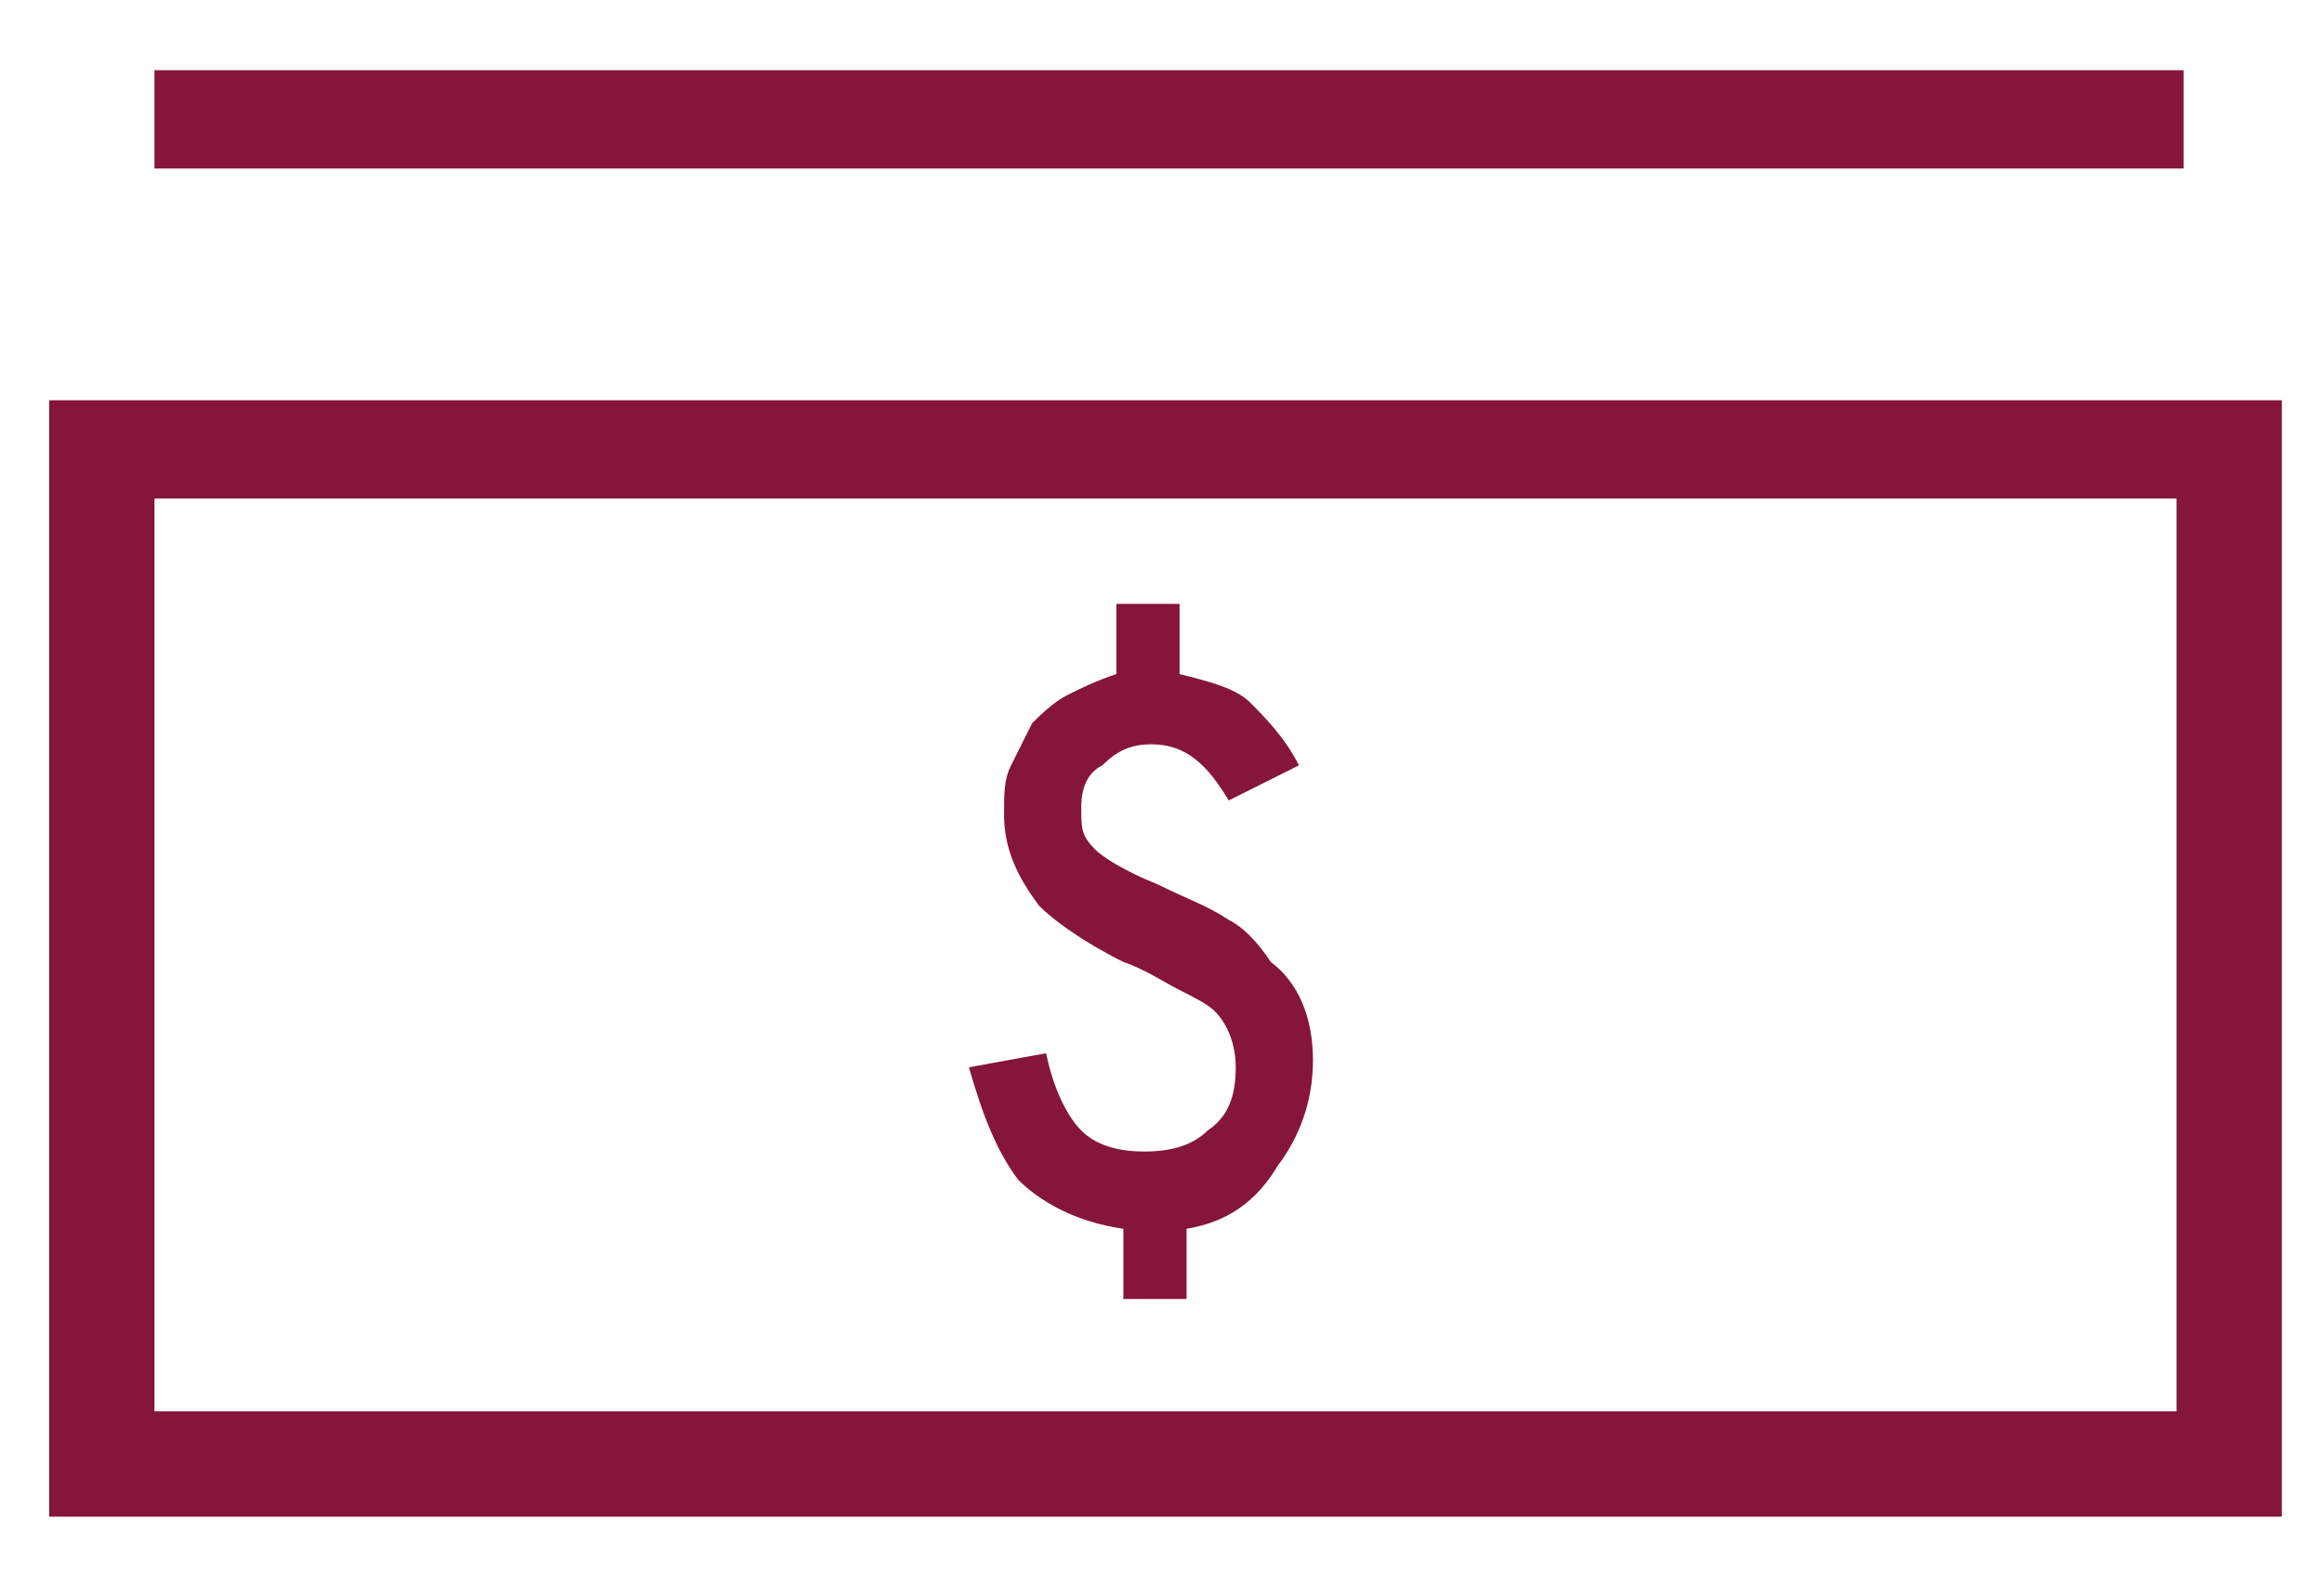
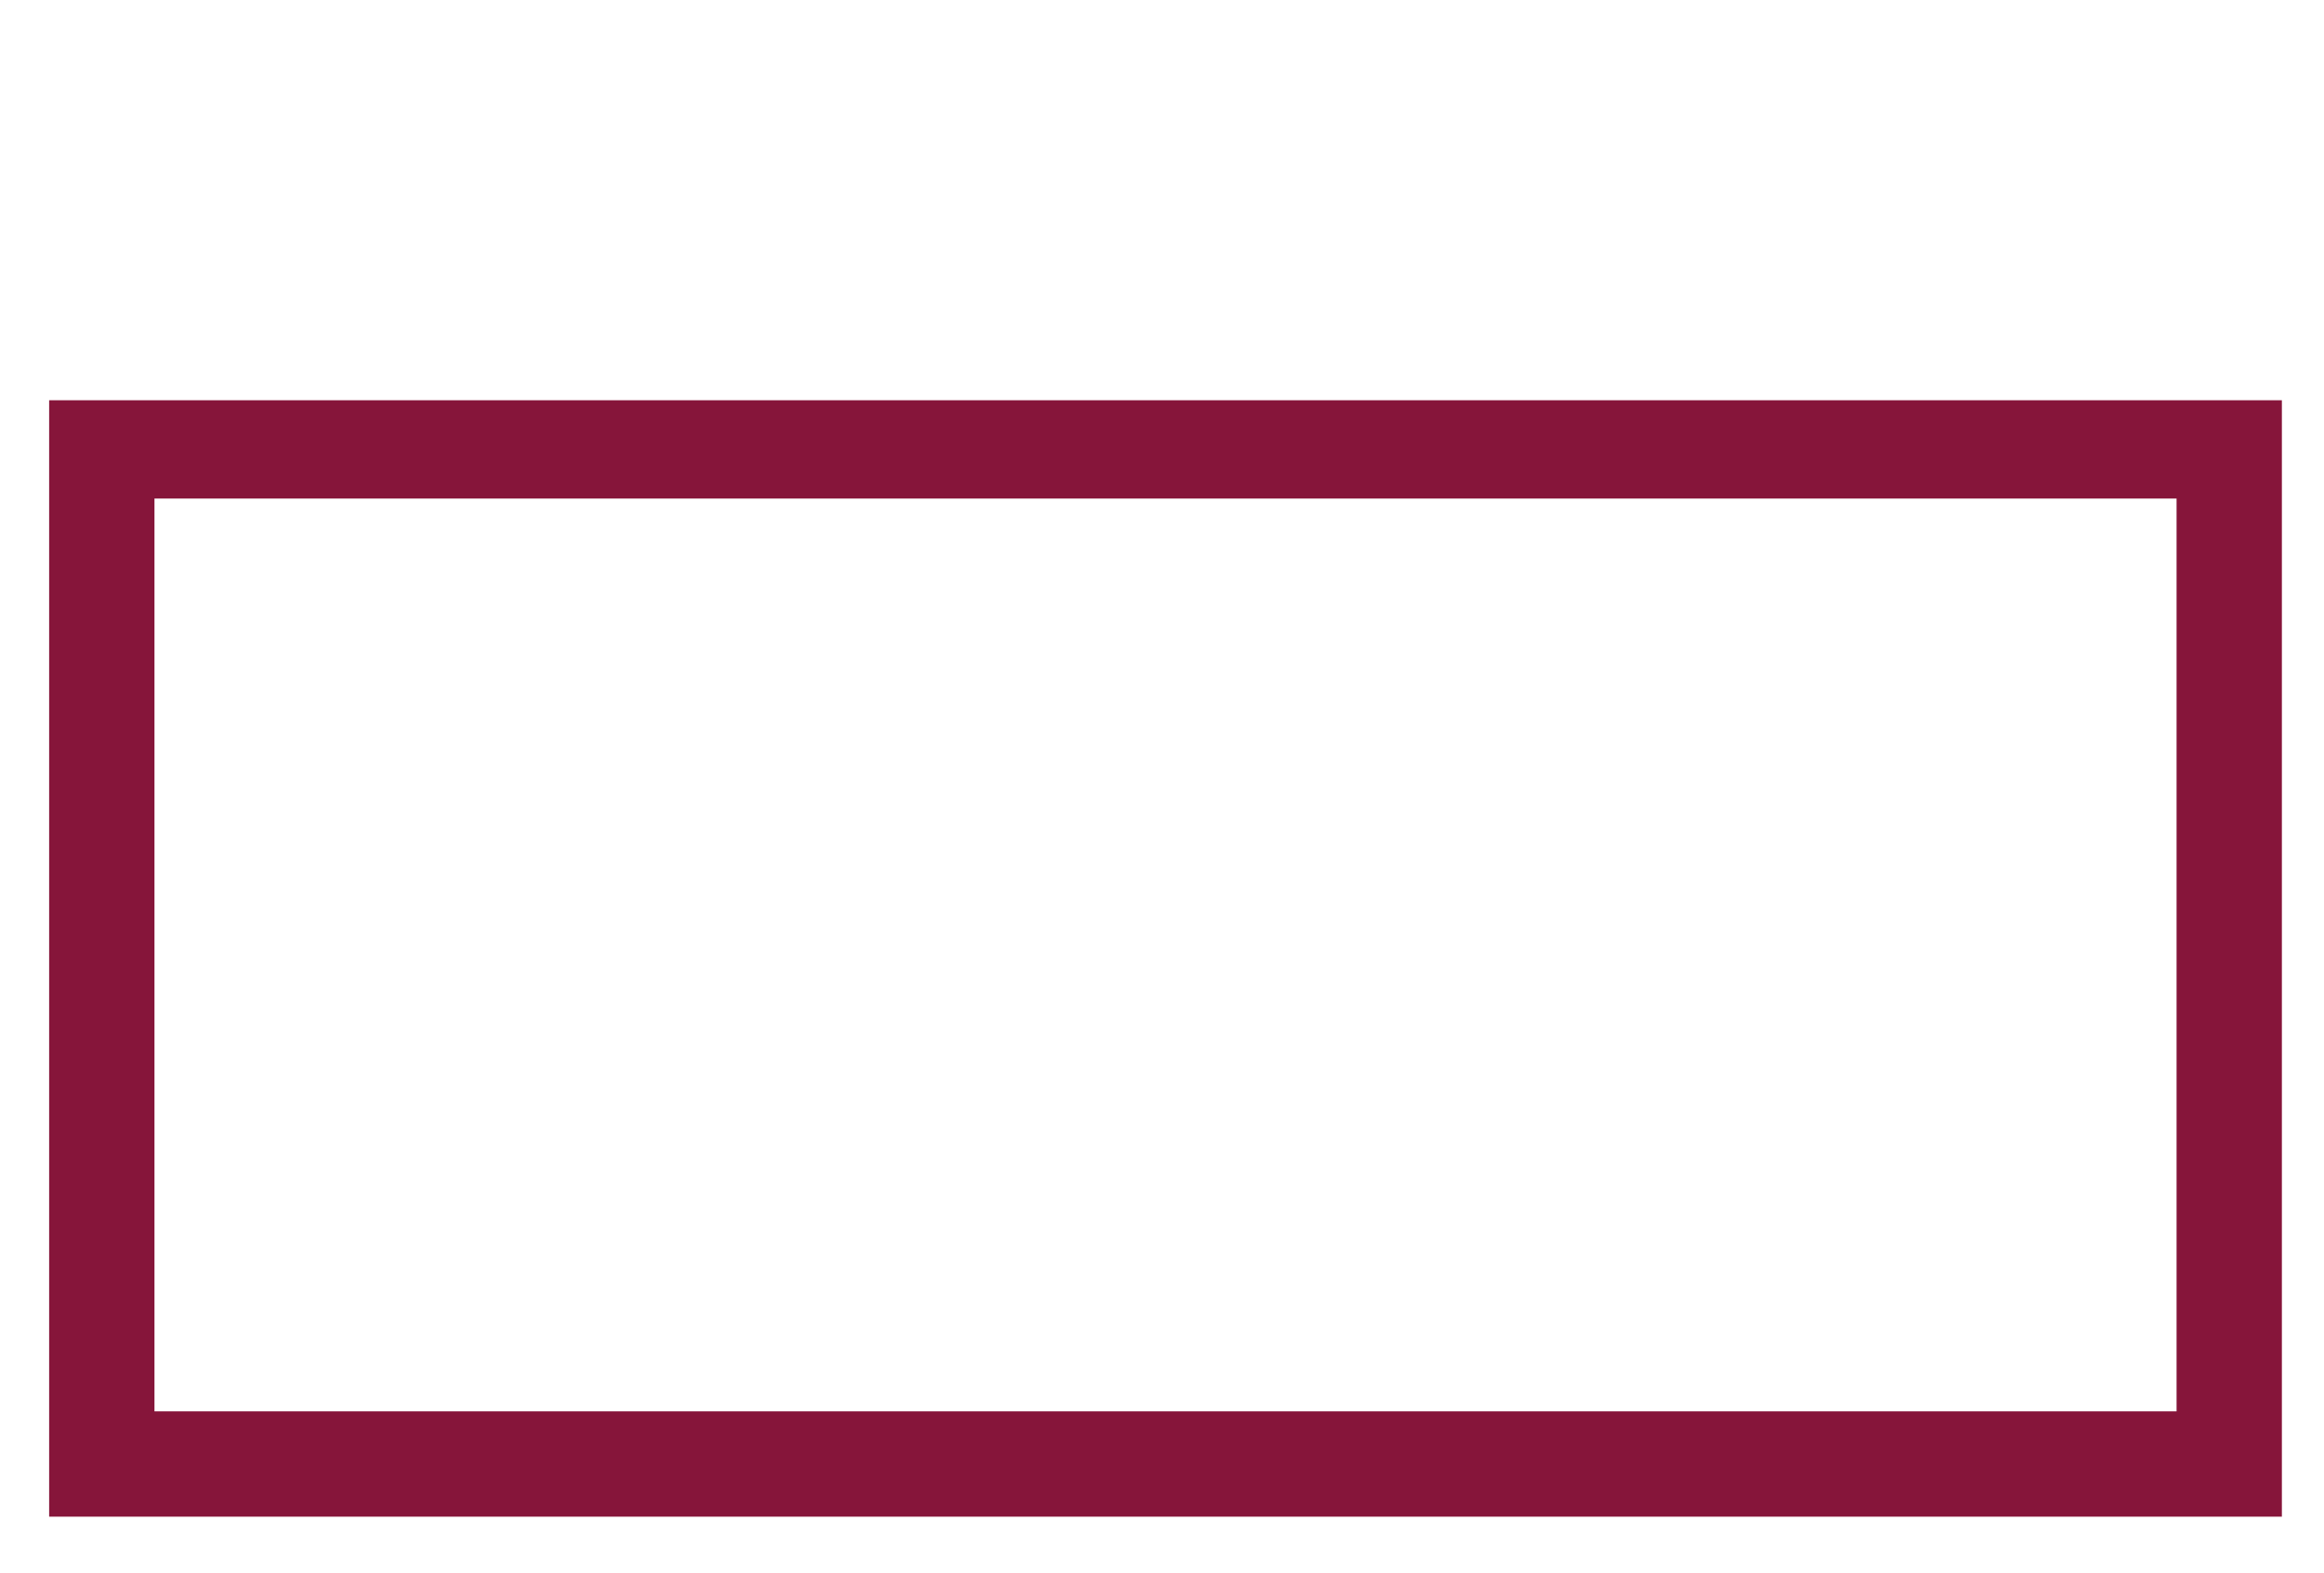
<svg xmlns="http://www.w3.org/2000/svg" version="1.1" id="Layer_1" x="0px" y="0px" viewBox="0 0 33.1 22.4" style="enable-background:new 0 0 33.1 22.4;" xml:space="preserve">
  <style type="text/css">
	.st0{fill-rule:evenodd;clip-rule:evenodd;fill:#86153A;}
</style>
  <g>
    <path class="st0" d="M0.7,21.6h31.8V5.7H0.7V21.6z M2.2,7.1H31v13H2.2V7.1z M2.2,7.1" />
-     <rect x="2.2" y="1" class="st0" width="28.9" height="1.4" />
-     <path class="st0" d="M17.5,13.1c-0.3-0.2-0.6-0.3-1-0.5c-0.5-0.2-0.8-0.4-0.9-0.5c-0.2-0.2-0.2-0.3-0.2-0.6c0-0.3,0.1-0.5,0.3-0.6   c0.2-0.2,0.4-0.3,0.7-0.3c0.5,0,0.8,0.3,1.1,0.8l1-0.5c-0.2-0.4-0.5-0.7-0.7-0.9c-0.2-0.2-0.6-0.3-1-0.4v-1h-0.9v1   c-0.3,0.1-0.5,0.2-0.7,0.3c-0.2,0.1-0.4,0.3-0.5,0.4c-0.1,0.2-0.2,0.4-0.3,0.6c-0.1,0.2-0.1,0.4-0.1,0.7c0,0.5,0.2,0.9,0.5,1.3   c0.2,0.2,0.6,0.5,1.2,0.8c0.3,0.1,0.6,0.3,0.8,0.4c0.2,0.1,0.4,0.2,0.5,0.3c0.2,0.2,0.3,0.5,0.3,0.8c0,0.4-0.1,0.7-0.4,0.9   c-0.2,0.2-0.5,0.3-0.9,0.3c-0.4,0-0.7-0.1-0.9-0.3c-0.2-0.2-0.4-0.6-0.5-1.1l-1.1,0.2c0.2,0.7,0.4,1.2,0.7,1.6   c0.3,0.3,0.8,0.6,1.5,0.7v1h0.9v-1c0.6-0.1,1-0.4,1.3-0.9c0.3-0.4,0.5-0.9,0.5-1.5c0-0.6-0.2-1.1-0.6-1.4   C17.9,13.4,17.7,13.2,17.5,13.1L17.5,13.1z M17.5,13.1" />
  </g>
</svg>